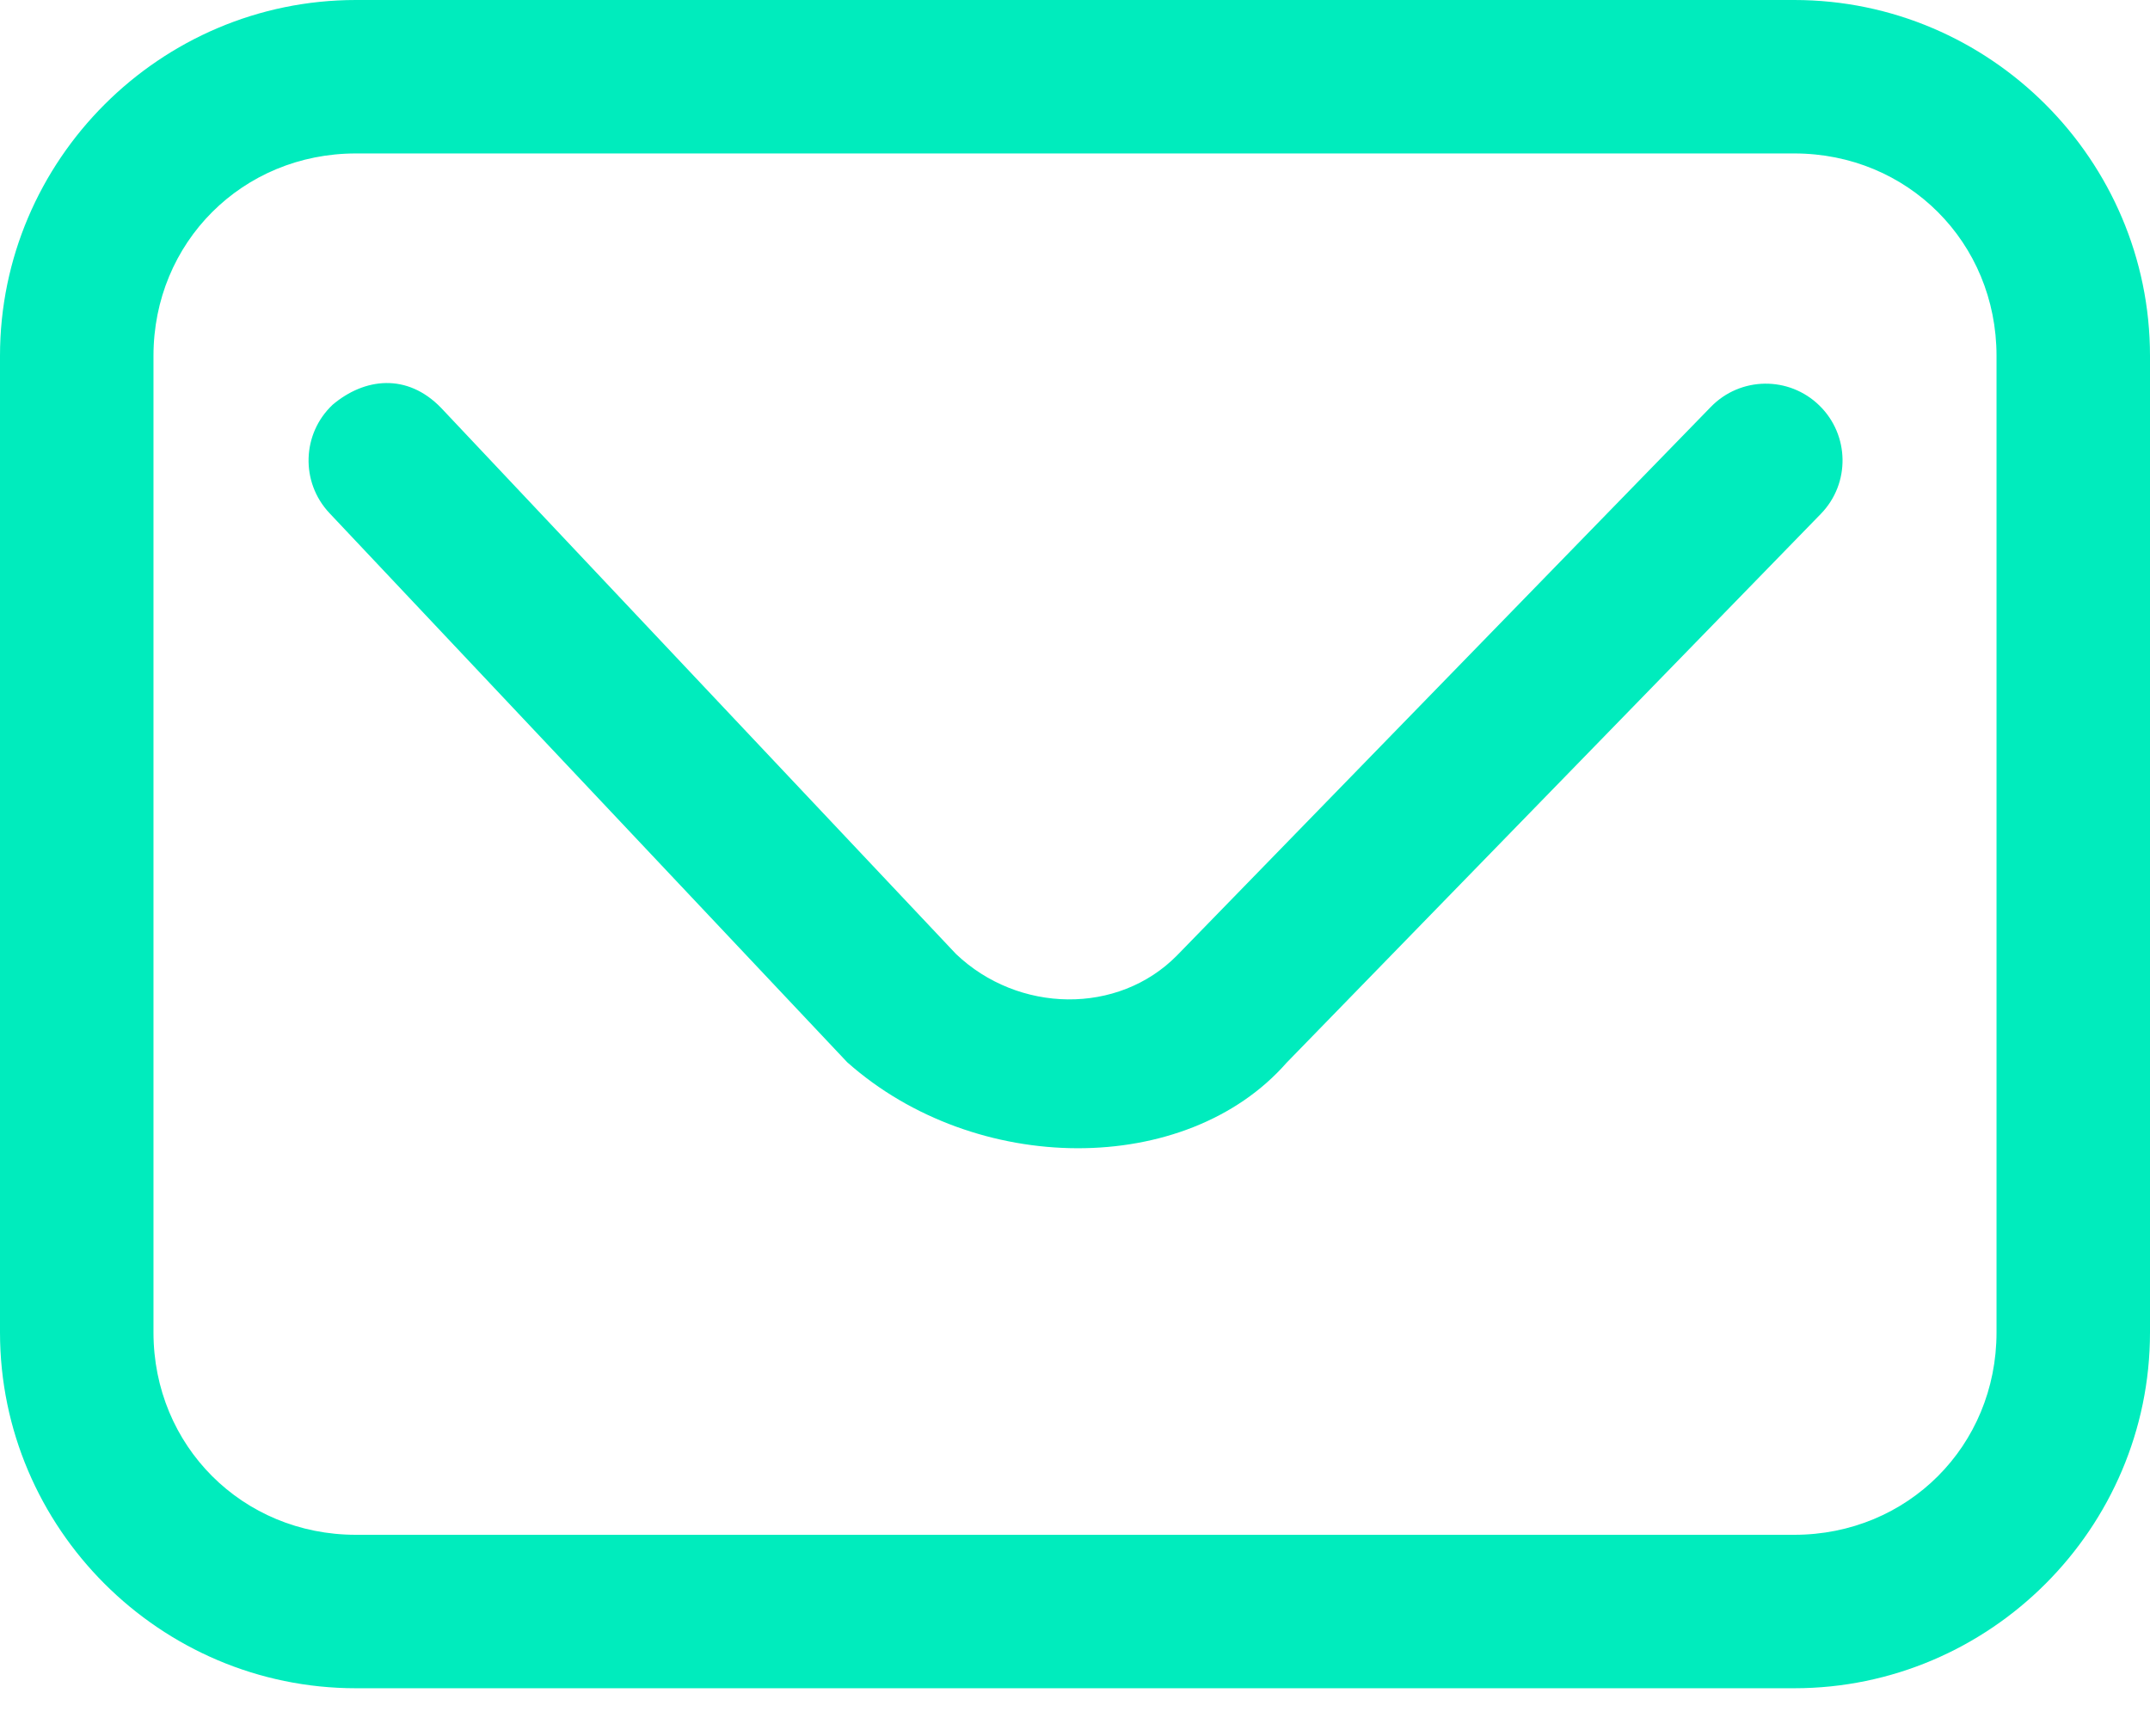
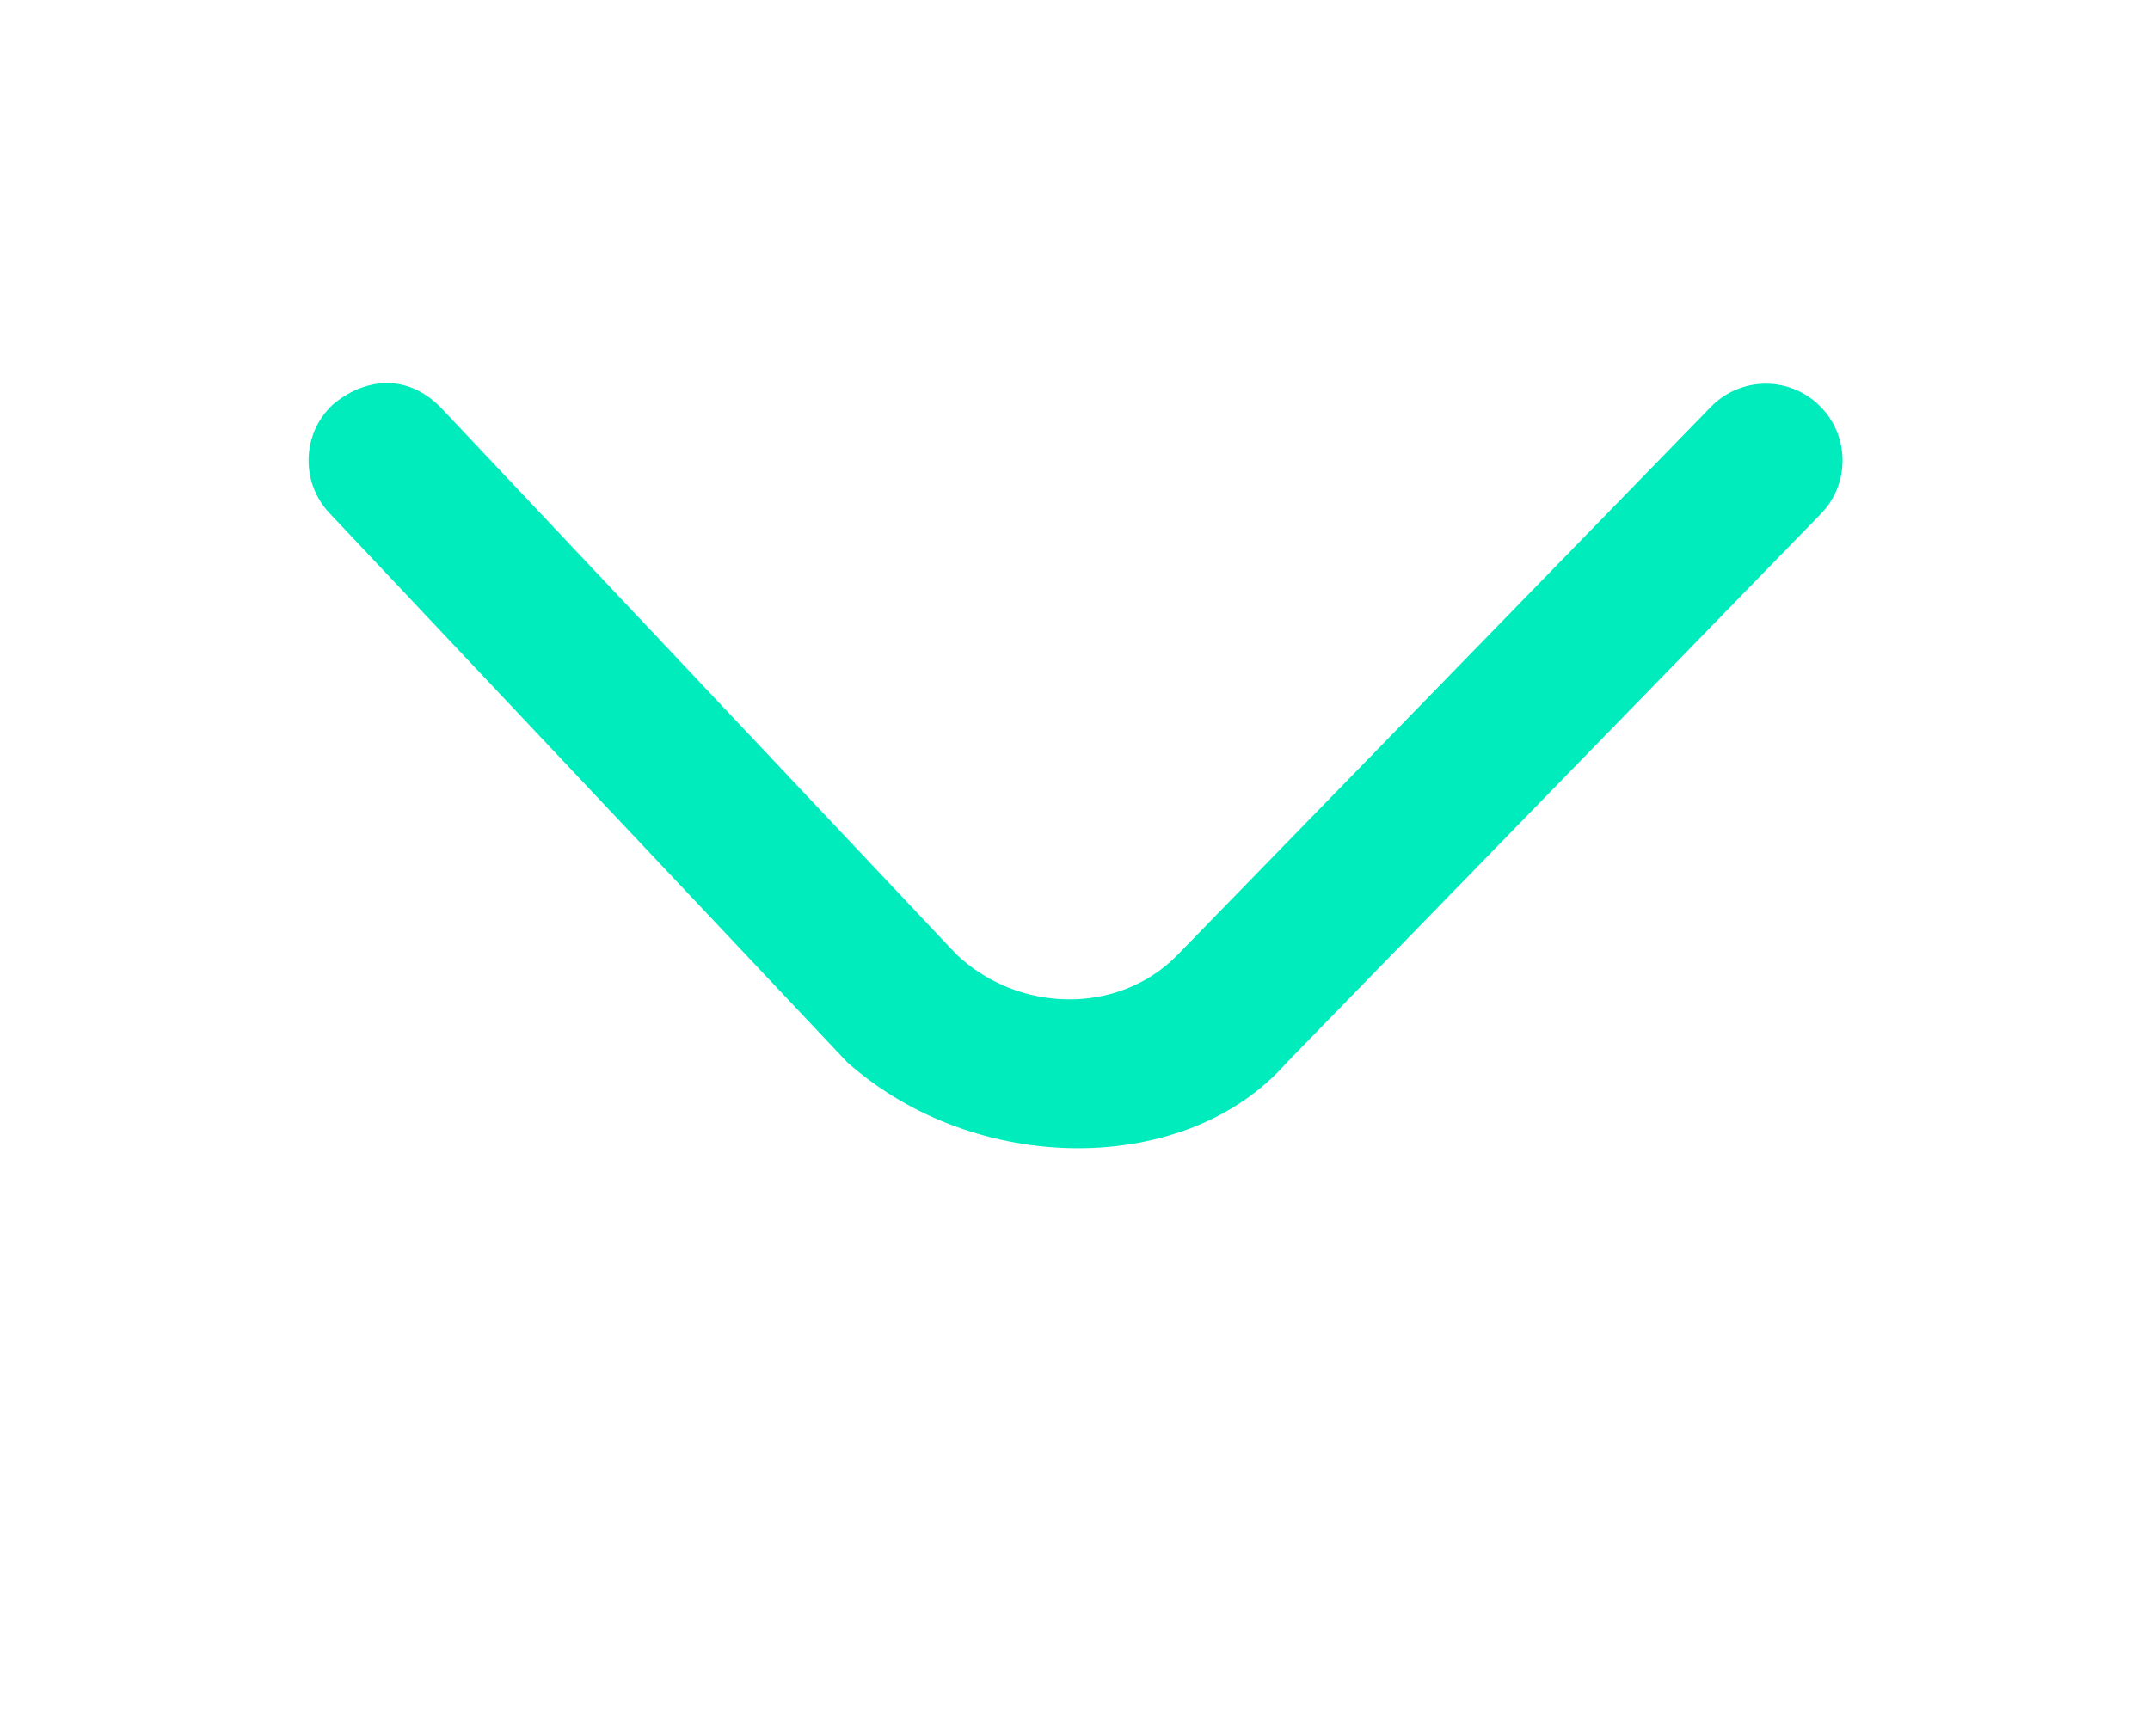
<svg xmlns="http://www.w3.org/2000/svg" width="26" height="21" viewBox="0 0 26 21" fill="none">
-   <path d="M4.304 3.8147e-06C1.936 3.8147e-06 0 1.936 0 4.304V16.116C0 18.484 1.936 20.42 4.304 20.42H21.698C24.066 20.42 26 18.484 26 16.116V4.304C26 1.936 24.066 3.8147e-06 21.698 3.8147e-06H4.304ZM4.304 1.856H21.698C23.07 1.856 24.144 2.932 24.144 4.304V16.116C24.144 17.488 23.07 18.564 21.698 18.564H4.304C2.932 18.564 1.856 17.488 1.856 16.116V4.304C1.856 2.932 2.932 1.856 4.304 1.856Z" fill="#00ECBD" />
  <path d="M4.023 4.895C3.65 5.246 3.633 5.832 3.983 6.205L10.245 12.848C11.8 14.231 14.346 14.237 15.558 12.855L22.019 6.216C22.377 5.849 22.368 5.261 22.001 4.904C21.634 4.546 21.046 4.554 20.689 4.922L14.233 11.557C13.521 12.279 12.314 12.257 11.561 11.539L5.334 4.933C4.922 4.508 4.407 4.571 4.023 4.895Z" fill="#00ECBD" />
</svg>